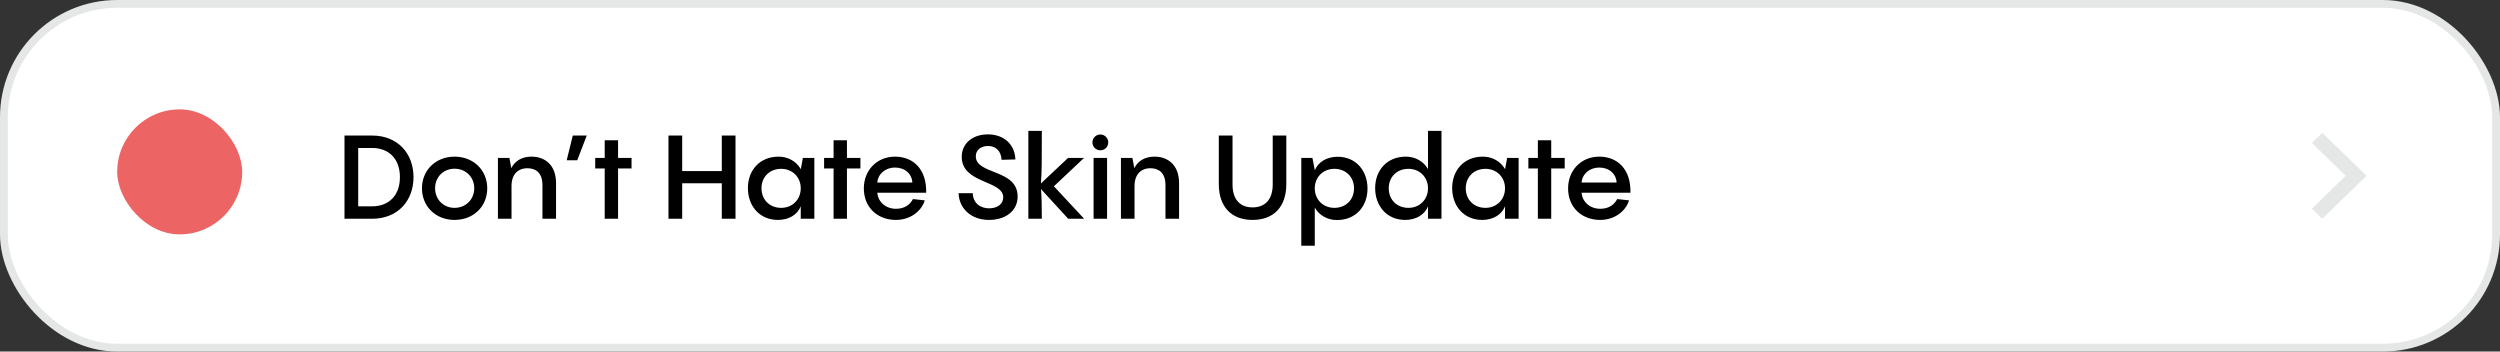
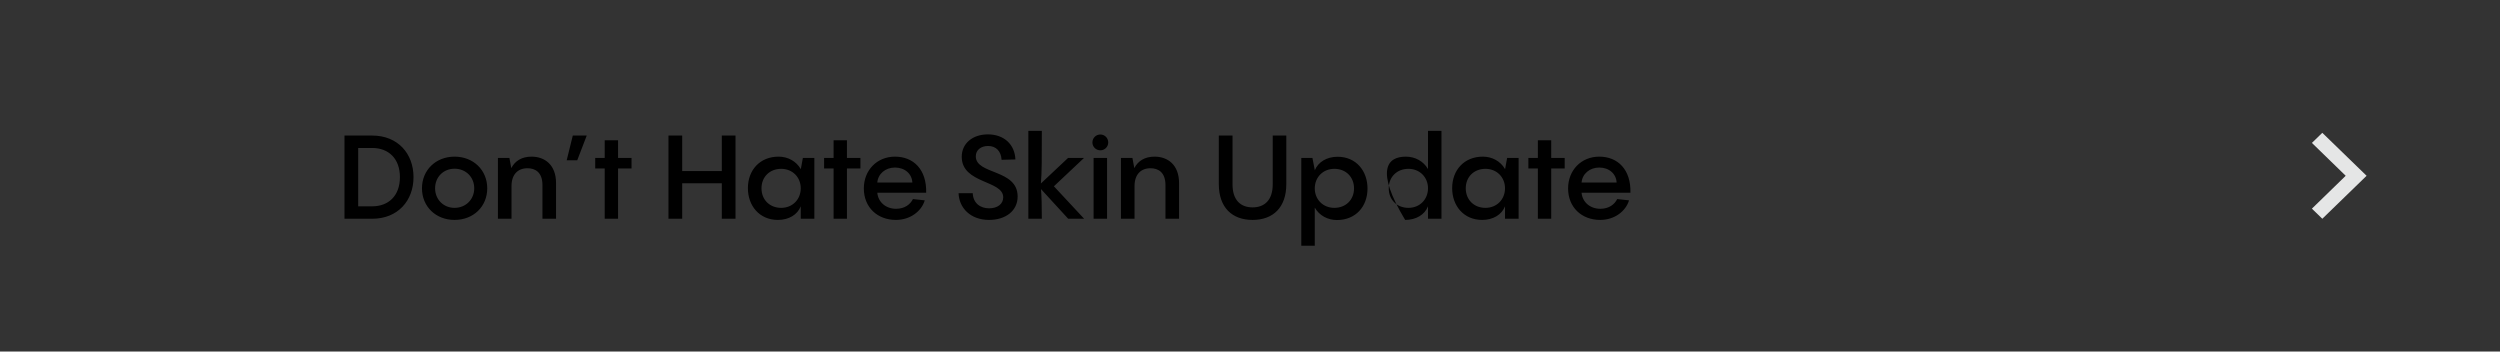
<svg xmlns="http://www.w3.org/2000/svg" width="320" height="45" viewBox="0 0 320 45" fill="none">
  <rect x="0" y="0" width="320" height="45" fill="#333333" stroke="none" />
-   <rect x="0.5" y="0.5" width="319" height="44" rx="14.5" fill="white" stroke="#E5E6E6" />
-   <path d="M47.635 28H44.095V17.35H47.635C50.95 17.35 52.93 19.69 52.93 22.675C52.93 25.66 50.95 28 47.635 28ZM45.85 18.94V26.41H47.635C49.75 26.41 51.19 25.045 51.19 22.675C51.19 20.305 49.75 18.94 47.635 18.94H45.85ZM58.182 28.15C55.782 28.15 54.012 26.44 54.012 24.1C54.012 21.775 55.782 20.05 58.182 20.05C60.597 20.05 62.367 21.775 62.367 24.1C62.367 26.44 60.597 28.15 58.182 28.15ZM58.182 26.605C59.622 26.605 60.702 25.525 60.702 24.1C60.702 22.66 59.622 21.595 58.182 21.595C56.757 21.595 55.692 22.66 55.692 24.1C55.692 25.525 56.757 26.605 58.182 26.605ZM68.039 20.05C69.689 20.05 71.174 21.055 71.174 23.44V28H69.434V23.695C69.434 22.03 68.489 21.535 67.514 21.535C66.284 21.535 65.474 22.33 65.474 23.815V28H63.734V20.215H65.204L65.444 21.52C65.924 20.59 66.794 20.05 68.039 20.05ZM72.537 20.515L73.317 17.35H75.102L73.887 20.515H72.537ZM79.112 20.215H80.837V21.565H79.112V28H77.402V21.565H76.187V20.215H77.402V17.95H79.112V20.215ZM92.39 21.895V17.35H94.145V28H92.39V23.455H87.32V28H85.565V17.35H87.32V21.895H92.39ZM102.496 21.7L102.766 20.215H104.236V28H102.496V26.41C102.076 27.475 100.981 28.15 99.571 28.15C97.201 28.15 95.731 26.335 95.731 24.085C95.731 21.775 97.261 20.05 99.661 20.05C100.831 20.05 101.911 20.62 102.496 21.64V21.7ZM99.991 26.605C101.446 26.605 102.496 25.525 102.496 24.1C102.496 22.69 101.446 21.61 99.991 21.61C98.521 21.61 97.471 22.645 97.471 24.1C97.471 25.57 98.521 26.605 99.991 26.605ZM108.409 20.215H110.134V21.565H108.409V28H106.699V21.565H105.484V20.215H106.699V17.95H108.409V20.215ZM114.56 20.05C116.93 20.05 118.625 21.7 118.55 24.67H112.295C112.4 25.885 113.405 26.725 114.695 26.725C115.805 26.725 116.525 26.155 116.855 25.48L118.37 25.645C117.95 27.04 116.51 28.15 114.68 28.15C112.31 28.15 110.57 26.545 110.57 24.115C110.57 21.805 112.235 20.05 114.56 20.05ZM114.56 21.445C113.33 21.445 112.385 22.255 112.295 23.365H116.78C116.735 22.27 115.835 21.445 114.56 21.445ZM126.597 28.15C124.212 28.15 122.757 26.605 122.697 24.73H124.512C124.557 26.02 125.502 26.665 126.597 26.665C127.722 26.665 128.412 26.08 128.412 25.255C128.412 23.05 123.102 23.545 123.102 20.065C123.102 18.355 124.497 17.2 126.447 17.2C128.532 17.2 129.897 18.505 129.972 20.41L128.202 20.455C128.142 19.345 127.482 18.685 126.477 18.685C125.592 18.685 124.902 19.18 124.902 20.005C124.902 22.39 130.257 21.61 130.257 25.15C130.257 27.01 128.697 28.15 126.597 28.15ZM134.899 23.845L138.769 28H136.729L133.249 24.205C133.324 25.15 133.354 26.305 133.354 28H131.629V16.75H133.354C133.354 20.425 133.354 22.105 133.234 23.485L136.714 20.215H138.754L134.899 23.845ZM140.849 19.24C140.279 19.24 139.829 18.79 139.829 18.235C139.829 17.665 140.279 17.215 140.849 17.215C141.404 17.215 141.854 17.665 141.854 18.235C141.854 18.79 141.404 19.24 140.849 19.24ZM139.979 20.215H141.704V28H139.979V20.215ZM147.785 20.05C149.435 20.05 150.92 21.055 150.92 23.44V28H149.18V23.695C149.18 22.03 148.235 21.535 147.26 21.535C146.03 21.535 145.22 22.33 145.22 23.815V28H143.48V20.215H144.95L145.19 21.52C145.67 20.59 146.54 20.05 147.785 20.05ZM160.328 28.15C157.703 28.15 156.008 26.56 156.008 23.56V17.35H157.763V23.605C157.763 25.615 158.798 26.545 160.328 26.545C161.858 26.545 162.908 25.615 162.908 23.605V17.35H164.648V23.56C164.648 26.56 162.953 28.15 160.328 28.15ZM171.216 20.065C173.586 20.065 175.041 21.88 175.041 24.13C175.041 26.44 173.526 28.165 171.126 28.165C169.956 28.165 168.876 27.595 168.291 26.575V31.45H166.566V20.215H167.991L168.291 21.76V21.805C168.711 20.755 169.806 20.065 171.216 20.065ZM170.796 26.605C172.266 26.605 173.316 25.57 173.316 24.115C173.316 22.645 172.266 21.61 170.796 21.61C169.341 21.61 168.291 22.69 168.291 24.115C168.291 25.525 169.341 26.605 170.796 26.605ZM182.784 21.64V16.75H184.509V28H182.784V26.41C182.364 27.475 181.269 28.15 179.859 28.15C177.489 28.15 176.019 26.335 176.019 24.085C176.019 21.775 177.549 20.05 179.949 20.05C181.119 20.05 182.199 20.62 182.784 21.64ZM180.279 26.605C181.734 26.605 182.784 25.525 182.784 24.1C182.784 22.69 181.734 21.61 180.279 21.61C178.809 21.61 177.759 22.645 177.759 24.1C177.759 25.57 178.809 26.605 180.279 26.605ZM192.642 21.7L192.912 20.215H194.382V28H192.642V26.41C192.222 27.475 191.127 28.15 189.717 28.15C187.347 28.15 185.877 26.335 185.877 24.085C185.877 21.775 187.407 20.05 189.807 20.05C190.977 20.05 192.057 20.62 192.642 21.64V21.7ZM190.137 26.605C191.592 26.605 192.642 25.525 192.642 24.1C192.642 22.69 191.592 21.61 190.137 21.61C188.667 21.61 187.617 22.645 187.617 24.1C187.617 25.57 188.667 26.605 190.137 26.605ZM198.556 20.215H200.281V21.565H198.556V28H196.846V21.565H195.631V20.215H196.846V17.95H198.556V20.215ZM204.706 20.05C207.076 20.05 208.771 21.7 208.696 24.67H202.441C202.546 25.885 203.551 26.725 204.841 26.725C205.951 26.725 206.671 26.155 207.001 25.48L208.516 25.645C208.096 27.04 206.656 28.15 204.826 28.15C202.456 28.15 200.716 26.545 200.716 24.115C200.716 21.805 202.381 20.05 204.706 20.05ZM204.706 21.445C203.476 21.445 202.531 22.255 202.441 23.365H206.926C206.881 22.27 205.981 21.445 204.706 21.445Z" fill="black" />
-   <rect x="15" y="14" width="16" height="16" rx="8" fill="#EC6463" />
+   <path d="M47.635 28H44.095V17.35H47.635C50.95 17.35 52.93 19.69 52.93 22.675C52.93 25.66 50.95 28 47.635 28ZM45.85 18.94V26.41H47.635C49.75 26.41 51.19 25.045 51.19 22.675C51.19 20.305 49.75 18.94 47.635 18.94H45.85ZM58.182 28.15C55.782 28.15 54.012 26.44 54.012 24.1C54.012 21.775 55.782 20.05 58.182 20.05C60.597 20.05 62.367 21.775 62.367 24.1C62.367 26.44 60.597 28.15 58.182 28.15ZM58.182 26.605C59.622 26.605 60.702 25.525 60.702 24.1C60.702 22.66 59.622 21.595 58.182 21.595C56.757 21.595 55.692 22.66 55.692 24.1C55.692 25.525 56.757 26.605 58.182 26.605ZM68.039 20.05C69.689 20.05 71.174 21.055 71.174 23.44V28H69.434V23.695C69.434 22.03 68.489 21.535 67.514 21.535C66.284 21.535 65.474 22.33 65.474 23.815V28H63.734V20.215H65.204L65.444 21.52C65.924 20.59 66.794 20.05 68.039 20.05ZM72.537 20.515L73.317 17.35H75.102L73.887 20.515H72.537ZM79.112 20.215H80.837V21.565H79.112V28H77.402V21.565H76.187V20.215H77.402V17.95H79.112V20.215ZM92.39 21.895V17.35H94.145V28H92.39V23.455H87.32V28H85.565V17.35H87.32V21.895H92.39ZM102.496 21.7L102.766 20.215H104.236V28H102.496V26.41C102.076 27.475 100.981 28.15 99.571 28.15C97.201 28.15 95.731 26.335 95.731 24.085C95.731 21.775 97.261 20.05 99.661 20.05C100.831 20.05 101.911 20.62 102.496 21.64V21.7ZM99.991 26.605C101.446 26.605 102.496 25.525 102.496 24.1C102.496 22.69 101.446 21.61 99.991 21.61C98.521 21.61 97.471 22.645 97.471 24.1C97.471 25.57 98.521 26.605 99.991 26.605ZM108.409 20.215H110.134V21.565H108.409V28H106.699V21.565H105.484V20.215H106.699V17.95H108.409V20.215ZM114.56 20.05C116.93 20.05 118.625 21.7 118.55 24.67H112.295C112.4 25.885 113.405 26.725 114.695 26.725C115.805 26.725 116.525 26.155 116.855 25.48L118.37 25.645C117.95 27.04 116.51 28.15 114.68 28.15C112.31 28.15 110.57 26.545 110.57 24.115C110.57 21.805 112.235 20.05 114.56 20.05ZM114.56 21.445C113.33 21.445 112.385 22.255 112.295 23.365H116.78C116.735 22.27 115.835 21.445 114.56 21.445ZM126.597 28.15C124.212 28.15 122.757 26.605 122.697 24.73H124.512C124.557 26.02 125.502 26.665 126.597 26.665C127.722 26.665 128.412 26.08 128.412 25.255C128.412 23.05 123.102 23.545 123.102 20.065C123.102 18.355 124.497 17.2 126.447 17.2C128.532 17.2 129.897 18.505 129.972 20.41L128.202 20.455C128.142 19.345 127.482 18.685 126.477 18.685C125.592 18.685 124.902 19.18 124.902 20.005C124.902 22.39 130.257 21.61 130.257 25.15C130.257 27.01 128.697 28.15 126.597 28.15ZM134.899 23.845L138.769 28H136.729L133.249 24.205C133.324 25.15 133.354 26.305 133.354 28H131.629V16.75H133.354C133.354 20.425 133.354 22.105 133.234 23.485L136.714 20.215H138.754L134.899 23.845ZM140.849 19.24C140.279 19.24 139.829 18.79 139.829 18.235C139.829 17.665 140.279 17.215 140.849 17.215C141.404 17.215 141.854 17.665 141.854 18.235C141.854 18.79 141.404 19.24 140.849 19.24ZM139.979 20.215H141.704V28H139.979V20.215ZM147.785 20.05C149.435 20.05 150.92 21.055 150.92 23.44V28H149.18V23.695C149.18 22.03 148.235 21.535 147.26 21.535C146.03 21.535 145.22 22.33 145.22 23.815V28H143.48V20.215H144.95L145.19 21.52C145.67 20.59 146.54 20.05 147.785 20.05ZM160.328 28.15C157.703 28.15 156.008 26.56 156.008 23.56V17.35H157.763V23.605C157.763 25.615 158.798 26.545 160.328 26.545C161.858 26.545 162.908 25.615 162.908 23.605V17.35H164.648V23.56C164.648 26.56 162.953 28.15 160.328 28.15ZM171.216 20.065C173.586 20.065 175.041 21.88 175.041 24.13C175.041 26.44 173.526 28.165 171.126 28.165C169.956 28.165 168.876 27.595 168.291 26.575V31.45H166.566V20.215H167.991L168.291 21.76V21.805C168.711 20.755 169.806 20.065 171.216 20.065ZM170.796 26.605C172.266 26.605 173.316 25.57 173.316 24.115C173.316 22.645 172.266 21.61 170.796 21.61C169.341 21.61 168.291 22.69 168.291 24.115C168.291 25.525 169.341 26.605 170.796 26.605ZM182.784 21.64V16.75H184.509V28H182.784V26.41C182.364 27.475 181.269 28.15 179.859 28.15C176.019 21.775 177.549 20.05 179.949 20.05C181.119 20.05 182.199 20.62 182.784 21.64ZM180.279 26.605C181.734 26.605 182.784 25.525 182.784 24.1C182.784 22.69 181.734 21.61 180.279 21.61C178.809 21.61 177.759 22.645 177.759 24.1C177.759 25.57 178.809 26.605 180.279 26.605ZM192.642 21.7L192.912 20.215H194.382V28H192.642V26.41C192.222 27.475 191.127 28.15 189.717 28.15C187.347 28.15 185.877 26.335 185.877 24.085C185.877 21.775 187.407 20.05 189.807 20.05C190.977 20.05 192.057 20.62 192.642 21.64V21.7ZM190.137 26.605C191.592 26.605 192.642 25.525 192.642 24.1C192.642 22.69 191.592 21.61 190.137 21.61C188.667 21.61 187.617 22.645 187.617 24.1C187.617 25.57 188.667 26.605 190.137 26.605ZM198.556 20.215H200.281V21.565H198.556V28H196.846V21.565H195.631V20.215H196.846V17.95H198.556V20.215ZM204.706 20.05C207.076 20.05 208.771 21.7 208.696 24.67H202.441C202.546 25.885 203.551 26.725 204.841 26.725C205.951 26.725 206.671 26.155 207.001 25.48L208.516 25.645C208.096 27.04 206.656 28.15 204.826 28.15C202.456 28.15 200.716 26.545 200.716 24.115C200.716 21.805 202.381 20.05 204.706 20.05ZM204.706 21.445C203.476 21.445 202.531 22.255 202.441 23.365H206.926C206.881 22.27 205.981 21.445 204.706 21.445Z" fill="black" />
  <path d="M295.924 26.707L300.25 22.5L295.924 18.293L297.256 17L302.924 22.5L297.256 28L295.924 26.707Z" fill="#E5E6E6" />
</svg>